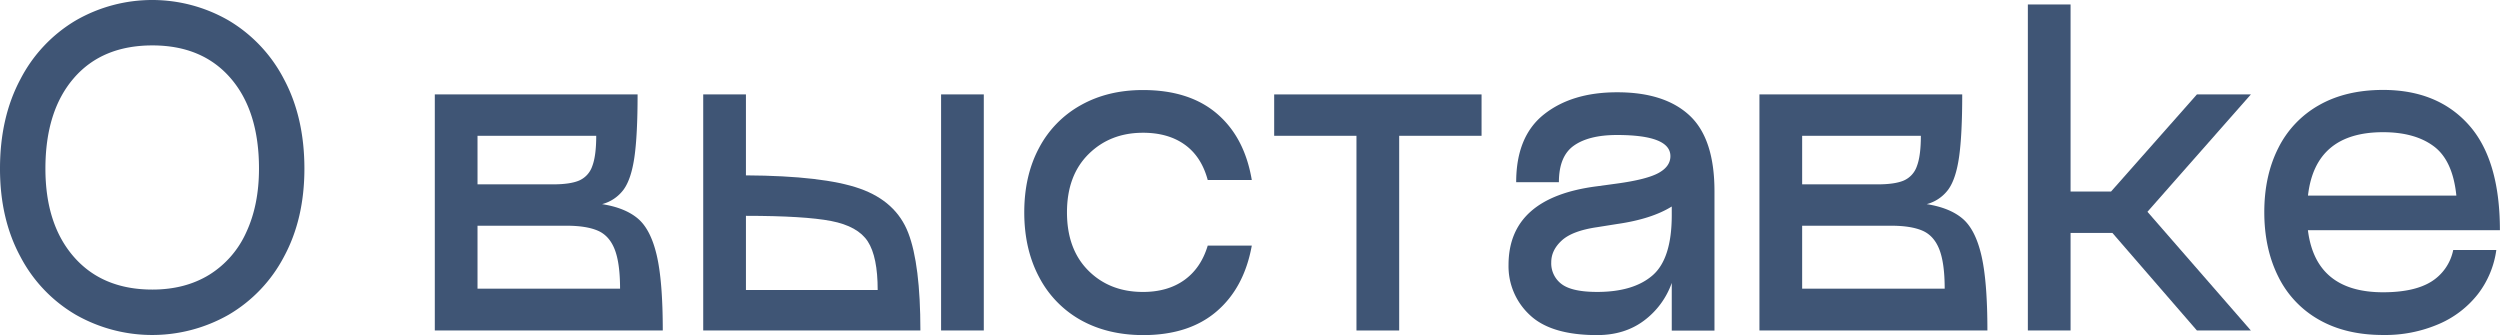
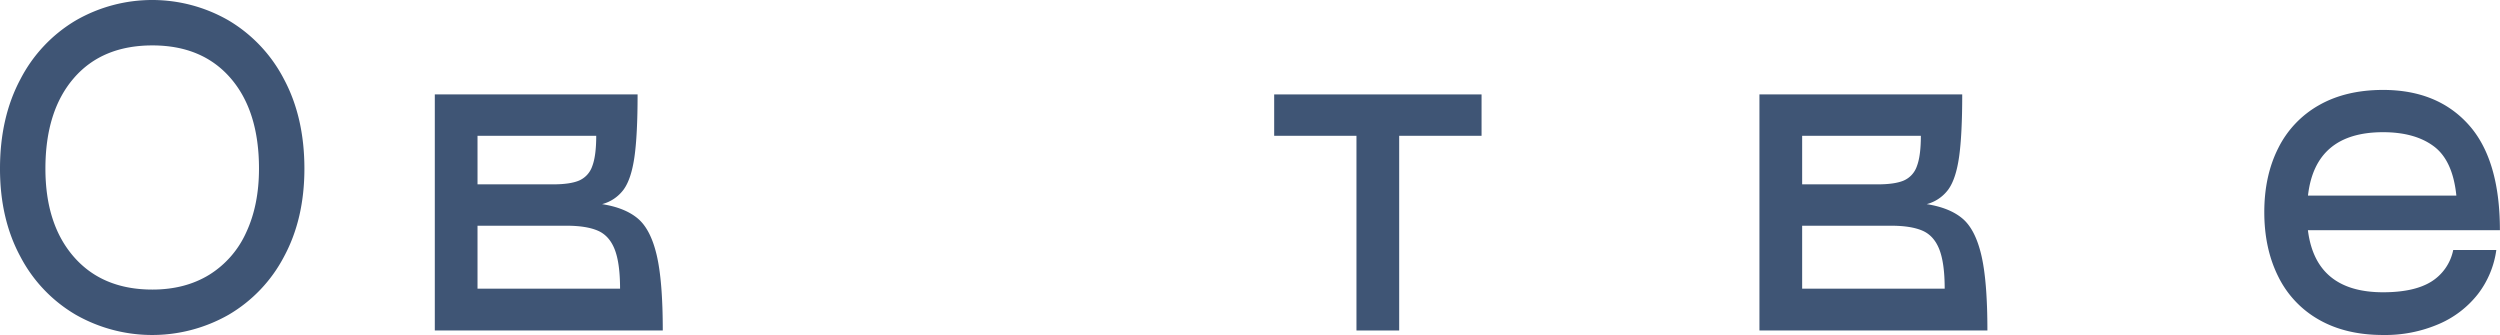
<svg xmlns="http://www.w3.org/2000/svg" id="Слой_1" data-name="Слой 1" viewBox="0 0 1111.99 149">
  <defs>
    <style>.cls-1{fill:#3f5575;}</style>
  </defs>
  <path class="cls-1" d="M656.35,475.65a64.59,64.59,0,0,1-24.6-25.8q-9.11-16.8-9.1-39.2,0-22.8,9.1-39.8a65,65,0,0,1,24.6-26.1,68.07,68.07,0,0,1,68,0,65.16,65.16,0,0,1,24.6,26.1q9.09,17,9.1,39.8,0,22.39-9.1,39.2a64.73,64.73,0,0,1-24.6,25.8,68.72,68.72,0,0,1-68,0Zm59.4-17.8a42.73,42.73,0,0,0,16.4-18.8q5.7-12.19,5.7-28.4,0-25.61-12.6-40.2t-34.8-14.6q-22.41,0-35,14.6t-12.6,40.2q0,24.8,12.7,39.3t34.9,14.5Q705,464.45,715.75,457.85Z" transform="translate(-622.65 -335.65)" />
  <path class="cls-1" d="M906.35,432.85q5.7,4.8,8.4,16.3t2.7,33.5H816.05v-105h90.2q0,18-1.4,27.8t-4.8,14.5a17.45,17.45,0,0,1-9.6,6.5Q900.65,428.05,906.35,432.85Zm-71.3-15.2h33.6q7.59,0,11.6-1.7a10.67,10.67,0,0,0,5.8-6.3q1.8-4.61,1.8-13.6h-52.8Zm61,28.9q-2.4-6.1-7.5-8.3t-13.9-2.2h-39.6v28h63.4Q898.45,452.65,896.05,446.55Z" transform="translate(-622.65 -335.65)" />
-   <path class="cls-1" d="M1005.14,419.55q16.11,5.7,21.5,19.7t5.4,43.4h-96.6v-105h19v36Q989,413.85,1005.14,419.55Zm7.9,45.1q0-14.81-4.4-21.6t-16.3-9.1q-11.9-2.29-37.9-2.3v33Zm28.2-87h19v105h-19Z" transform="translate(-622.65 -335.65)" />
-   <path class="cls-1" d="M1103.34,478a46.47,46.47,0,0,1-18.5-19.1q-6.6-12.41-6.6-28.8t6.6-28.7a46.45,46.45,0,0,1,18.6-19q12-6.71,27.6-6.7,20.6,0,32.9,10.5t15.5,29.5h-19.6q-2.8-10.39-10.2-15.7t-18.6-5.3q-14.6,0-24.2,9.5t-9.6,25.9q0,16.4,9.5,25.9t24.3,9.5q11,0,18.4-5.3t10.4-15.3h19.6q-3.4,18.79-15.7,29.3t-32.7,10.5Q1115.24,484.65,1103.34,478Z" transform="translate(-622.65 -335.65)" />
  <path class="cls-1" d="M1281.64,377.65v18.4H1245v86.6h-19v-86.6h-36.6v-18.4Z" transform="translate(-622.65 -335.65)" />
-   <path class="cls-1" d="M1374.14,387q11.1,10.31,11.1,33.7v62h-19v-21.2a35.76,35.76,0,0,1-12.4,16.8q-8.6,6.4-20.8,6.4-20.6,0-30-9a29.51,29.51,0,0,1-9.4-22.2q0-30,39.4-35l8.8-1.2q13.2-1.8,18.5-4.7t5.3-7.5q0-9.41-23.8-9.4-12.4,0-19.1,4.7t-6.7,16.3h-19q0-20.4,12.4-30.2t32.4-9.8Q1363,376.65,1374.14,387Zm-7.9,40.5q-9,5.6-24.4,7.8l-8.8,1.4q-11,1.61-15.7,5.9t-4.7,9.7a11.5,11.5,0,0,0,4.6,9.7q4.6,3.49,15.8,3.5,16.2,0,24.7-7.4t8.5-26.8Z" transform="translate(-622.65 -335.65)" />
  <path class="cls-1" d="M1495.54,432.85q5.7,4.8,8.4,16.3t2.7,33.5h-101.4v-105h90.2q0,18-1.4,27.8t-4.8,14.5a17.45,17.45,0,0,1-9.6,6.5Q1489.84,428.05,1495.54,432.85Zm-71.3-15.2h33.6q7.59,0,11.6-1.7a10.67,10.67,0,0,0,5.8-6.3q1.8-4.61,1.8-13.6h-52.8Zm61,28.9q-2.4-6.1-7.5-8.3t-13.9-2.2h-39.6v28h63.4Q1487.64,452.65,1485.24,446.55Z" transform="translate(-622.65 -335.65)" />
-   <path class="cls-1" d="M1623.83,377.65l-46,52.2,46,52.8h-24l-37.6-43.4h-18.6v43.4h-19v-145h19v83.2h18l38.2-43.2Z" transform="translate(-622.65 -335.65)" />
  <path class="cls-1" d="M1682.63,465.65q13.8,0,21.4-4.7a21.55,21.55,0,0,0,9.8-14.1H1733a41.33,41.33,0,0,1-8.1,19.5,44.16,44.16,0,0,1-17.4,13.4,60.23,60.23,0,0,1-24.9,4.9q-16.59,0-28.5-6.8a44.6,44.6,0,0,1-18.1-19.2q-6.19-12.4-6.2-28.6t6.2-28.5a44.74,44.74,0,0,1,18.1-19.1q11.91-6.79,28.5-6.8,24.21,0,38.1,15.5t13.9,46.9h-85.4Q1652.64,465.65,1682.63,465.65Zm-33.4-43h66q-1.59-15.6-10-21.9t-22.6-6.3Q1652.44,394.45,1649.23,422.65Z" transform="translate(-622.65 -335.65)" />
</svg>